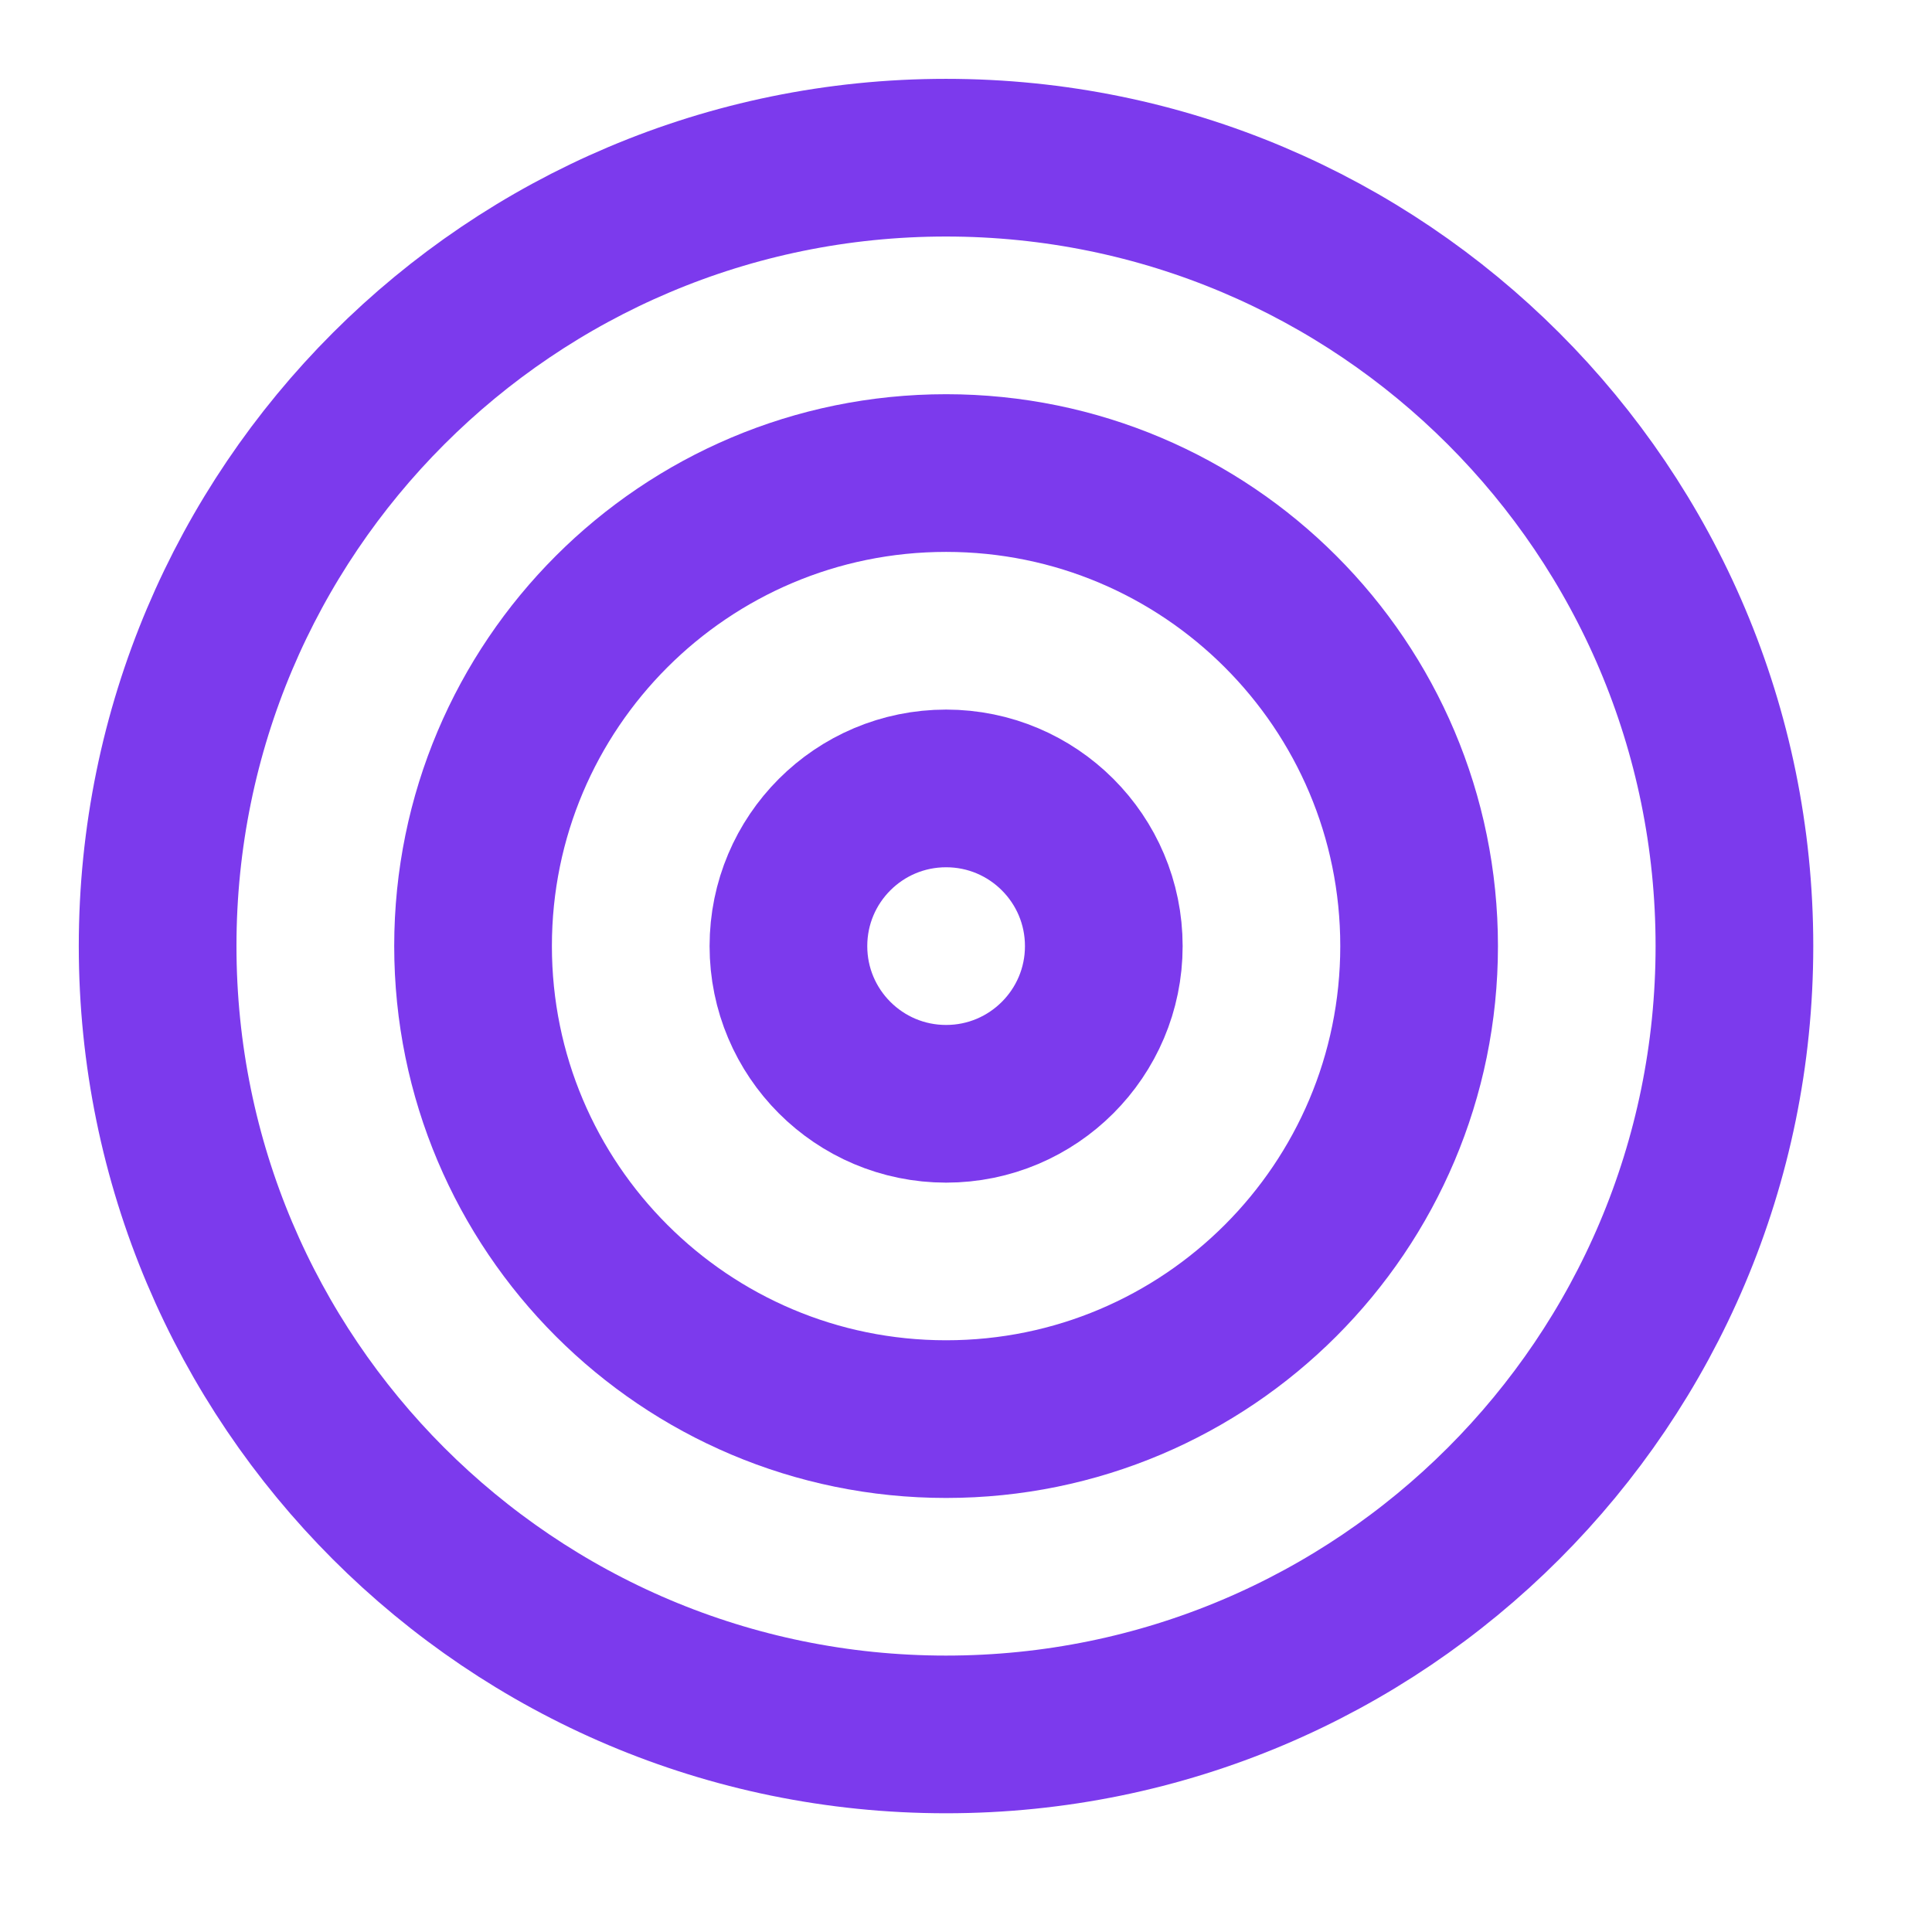
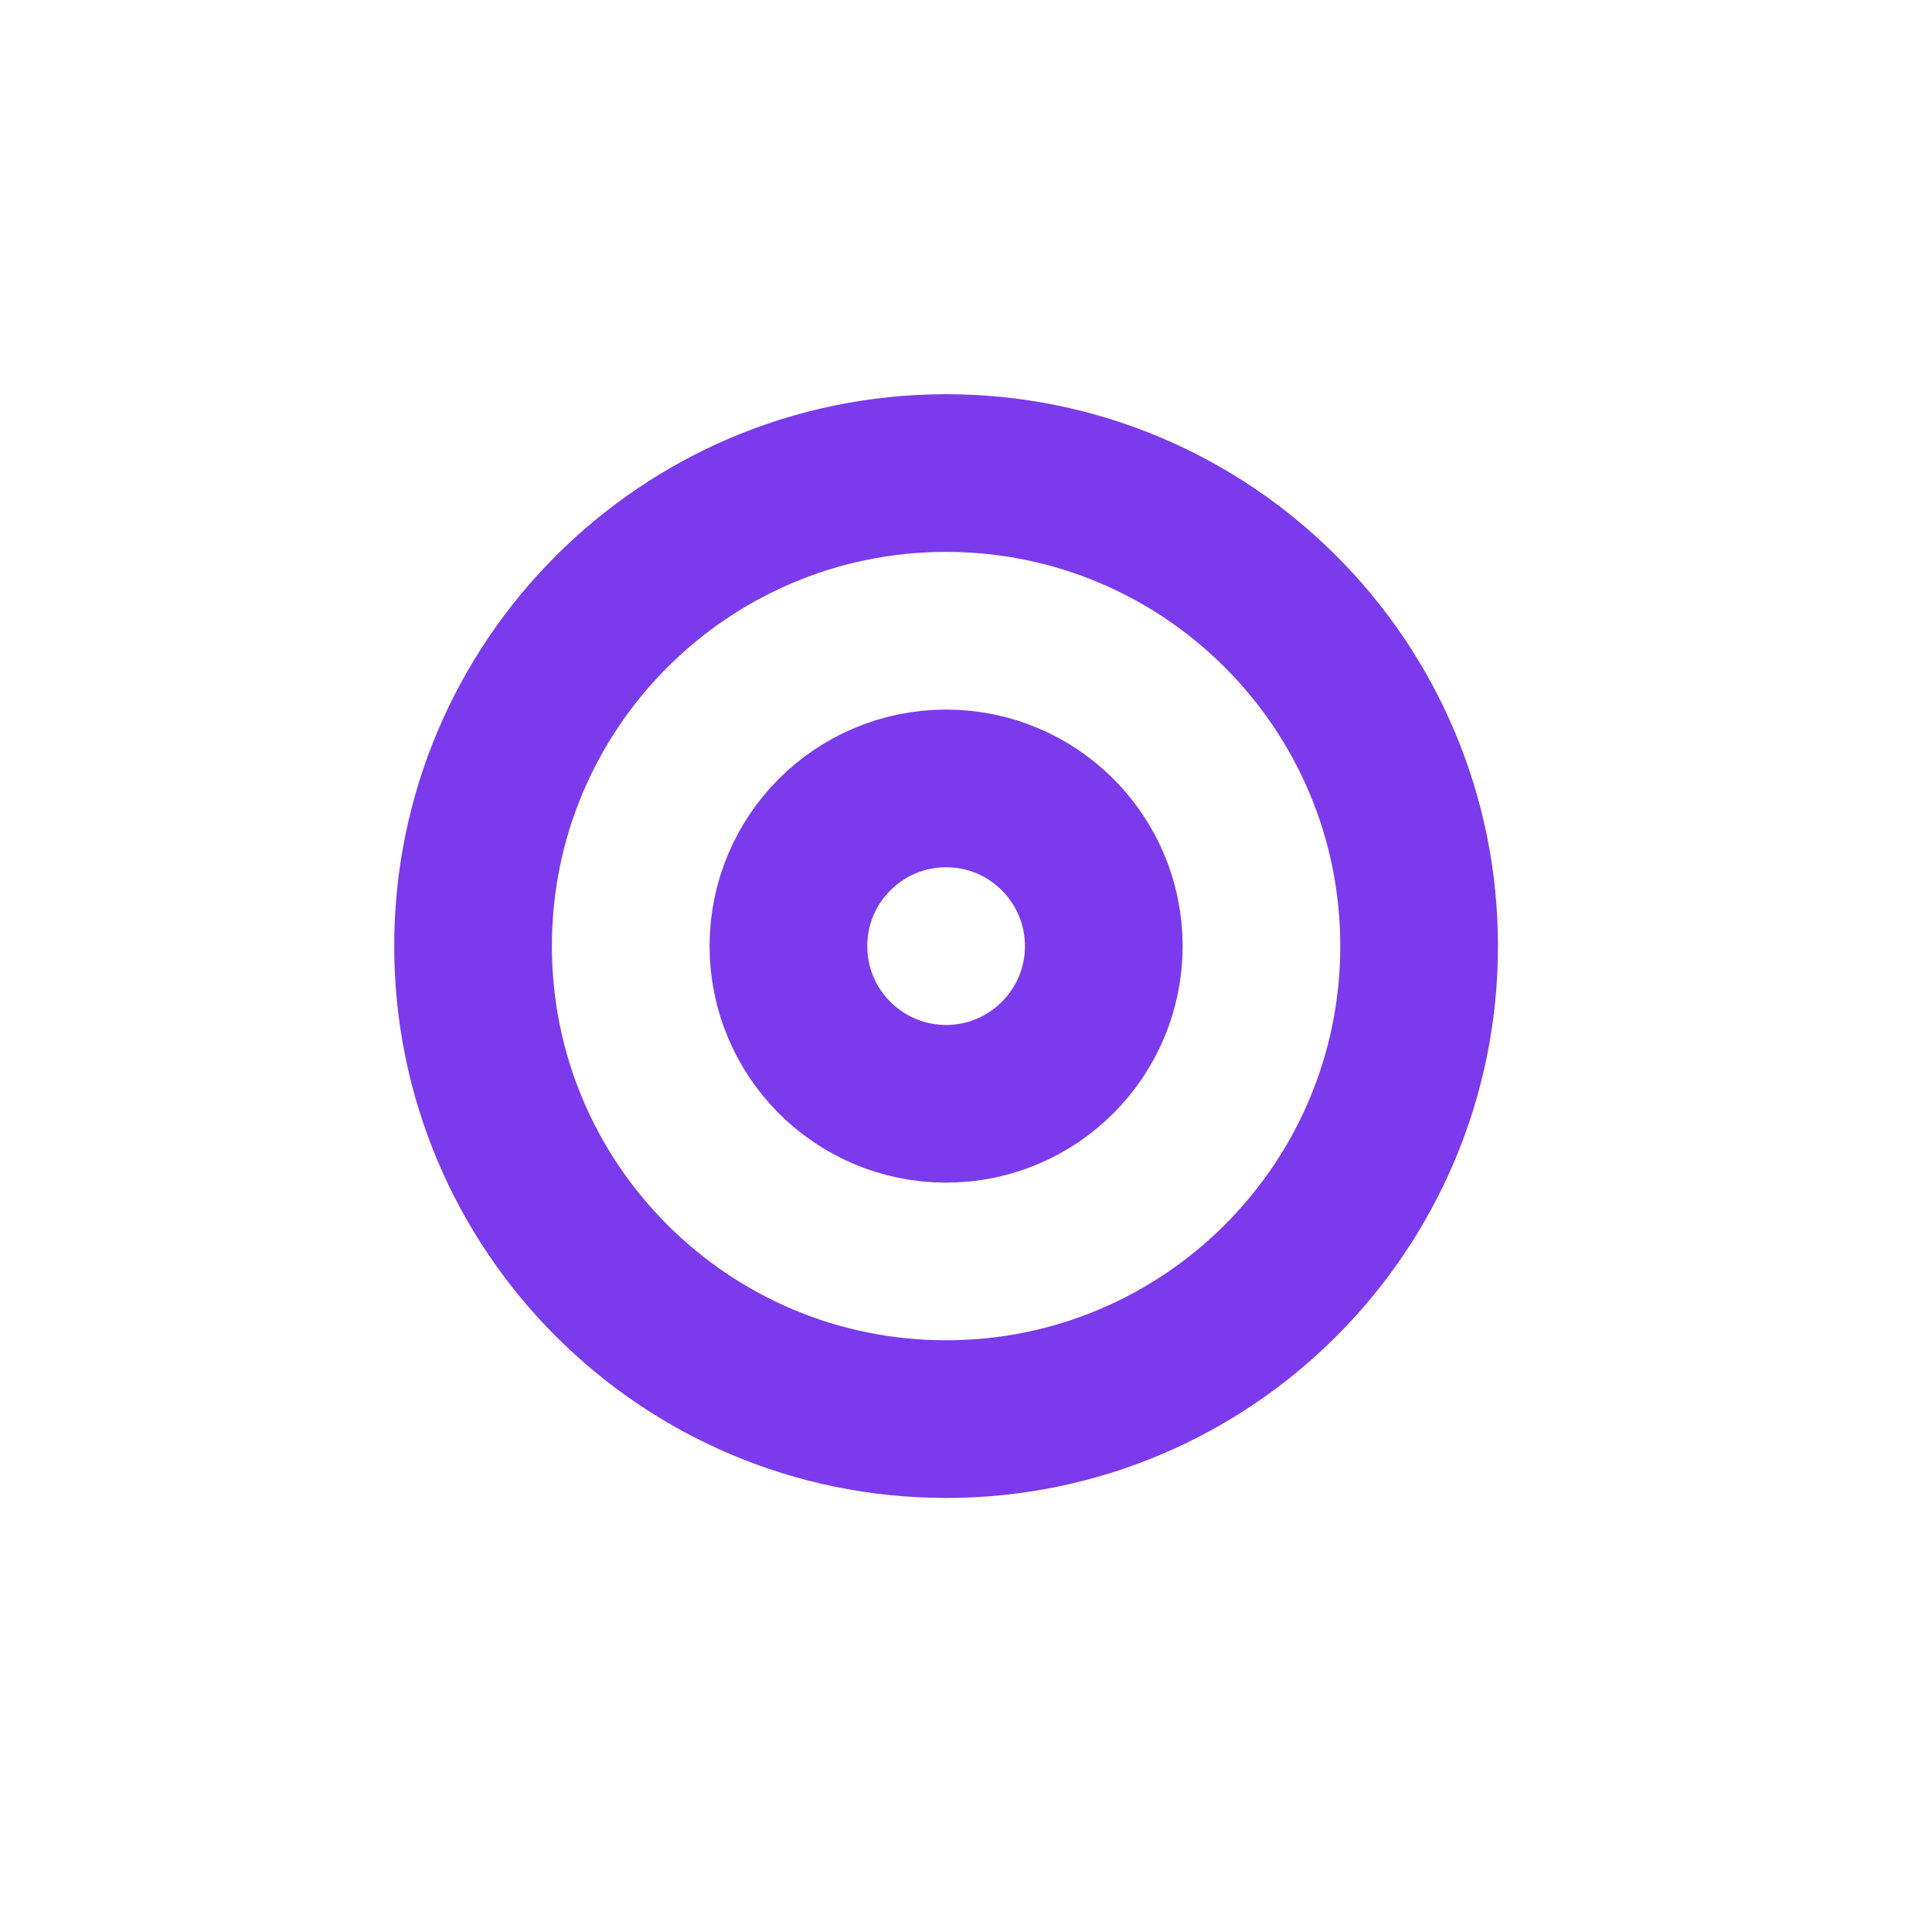
<svg xmlns="http://www.w3.org/2000/svg" width="34" height="34" viewBox="0 0 34 34" fill="none">
-   <path d="M16.648 30.523C24.311 30.523 30.523 24.311 30.523 16.649C30.523 8.987 24.311 2.775 16.648 2.775C8.986 2.775 2.774 8.987 2.774 16.649C2.774 24.311 8.986 30.523 16.648 30.523Z" stroke="#7C3AED" stroke-width="2.775" stroke-linecap="round" stroke-linejoin="round" />
  <path d="M16.65 24.974C21.247 24.974 24.974 21.247 24.974 16.649C24.974 12.052 21.247 8.325 16.65 8.325C12.052 8.325 8.325 12.052 8.325 16.649C8.325 21.247 12.052 24.974 16.65 24.974Z" stroke="#7C3AED" stroke-width="2.775" stroke-linecap="round" stroke-linejoin="round" />
  <path d="M16.65 19.425C18.182 19.425 19.425 18.182 19.425 16.65C19.425 15.117 18.182 13.875 16.65 13.875C15.117 13.875 13.875 15.117 13.875 16.65C13.875 18.182 15.117 19.425 16.65 19.425Z" stroke="#7C3AED" stroke-width="2.775" stroke-linecap="round" stroke-linejoin="round" />
</svg>